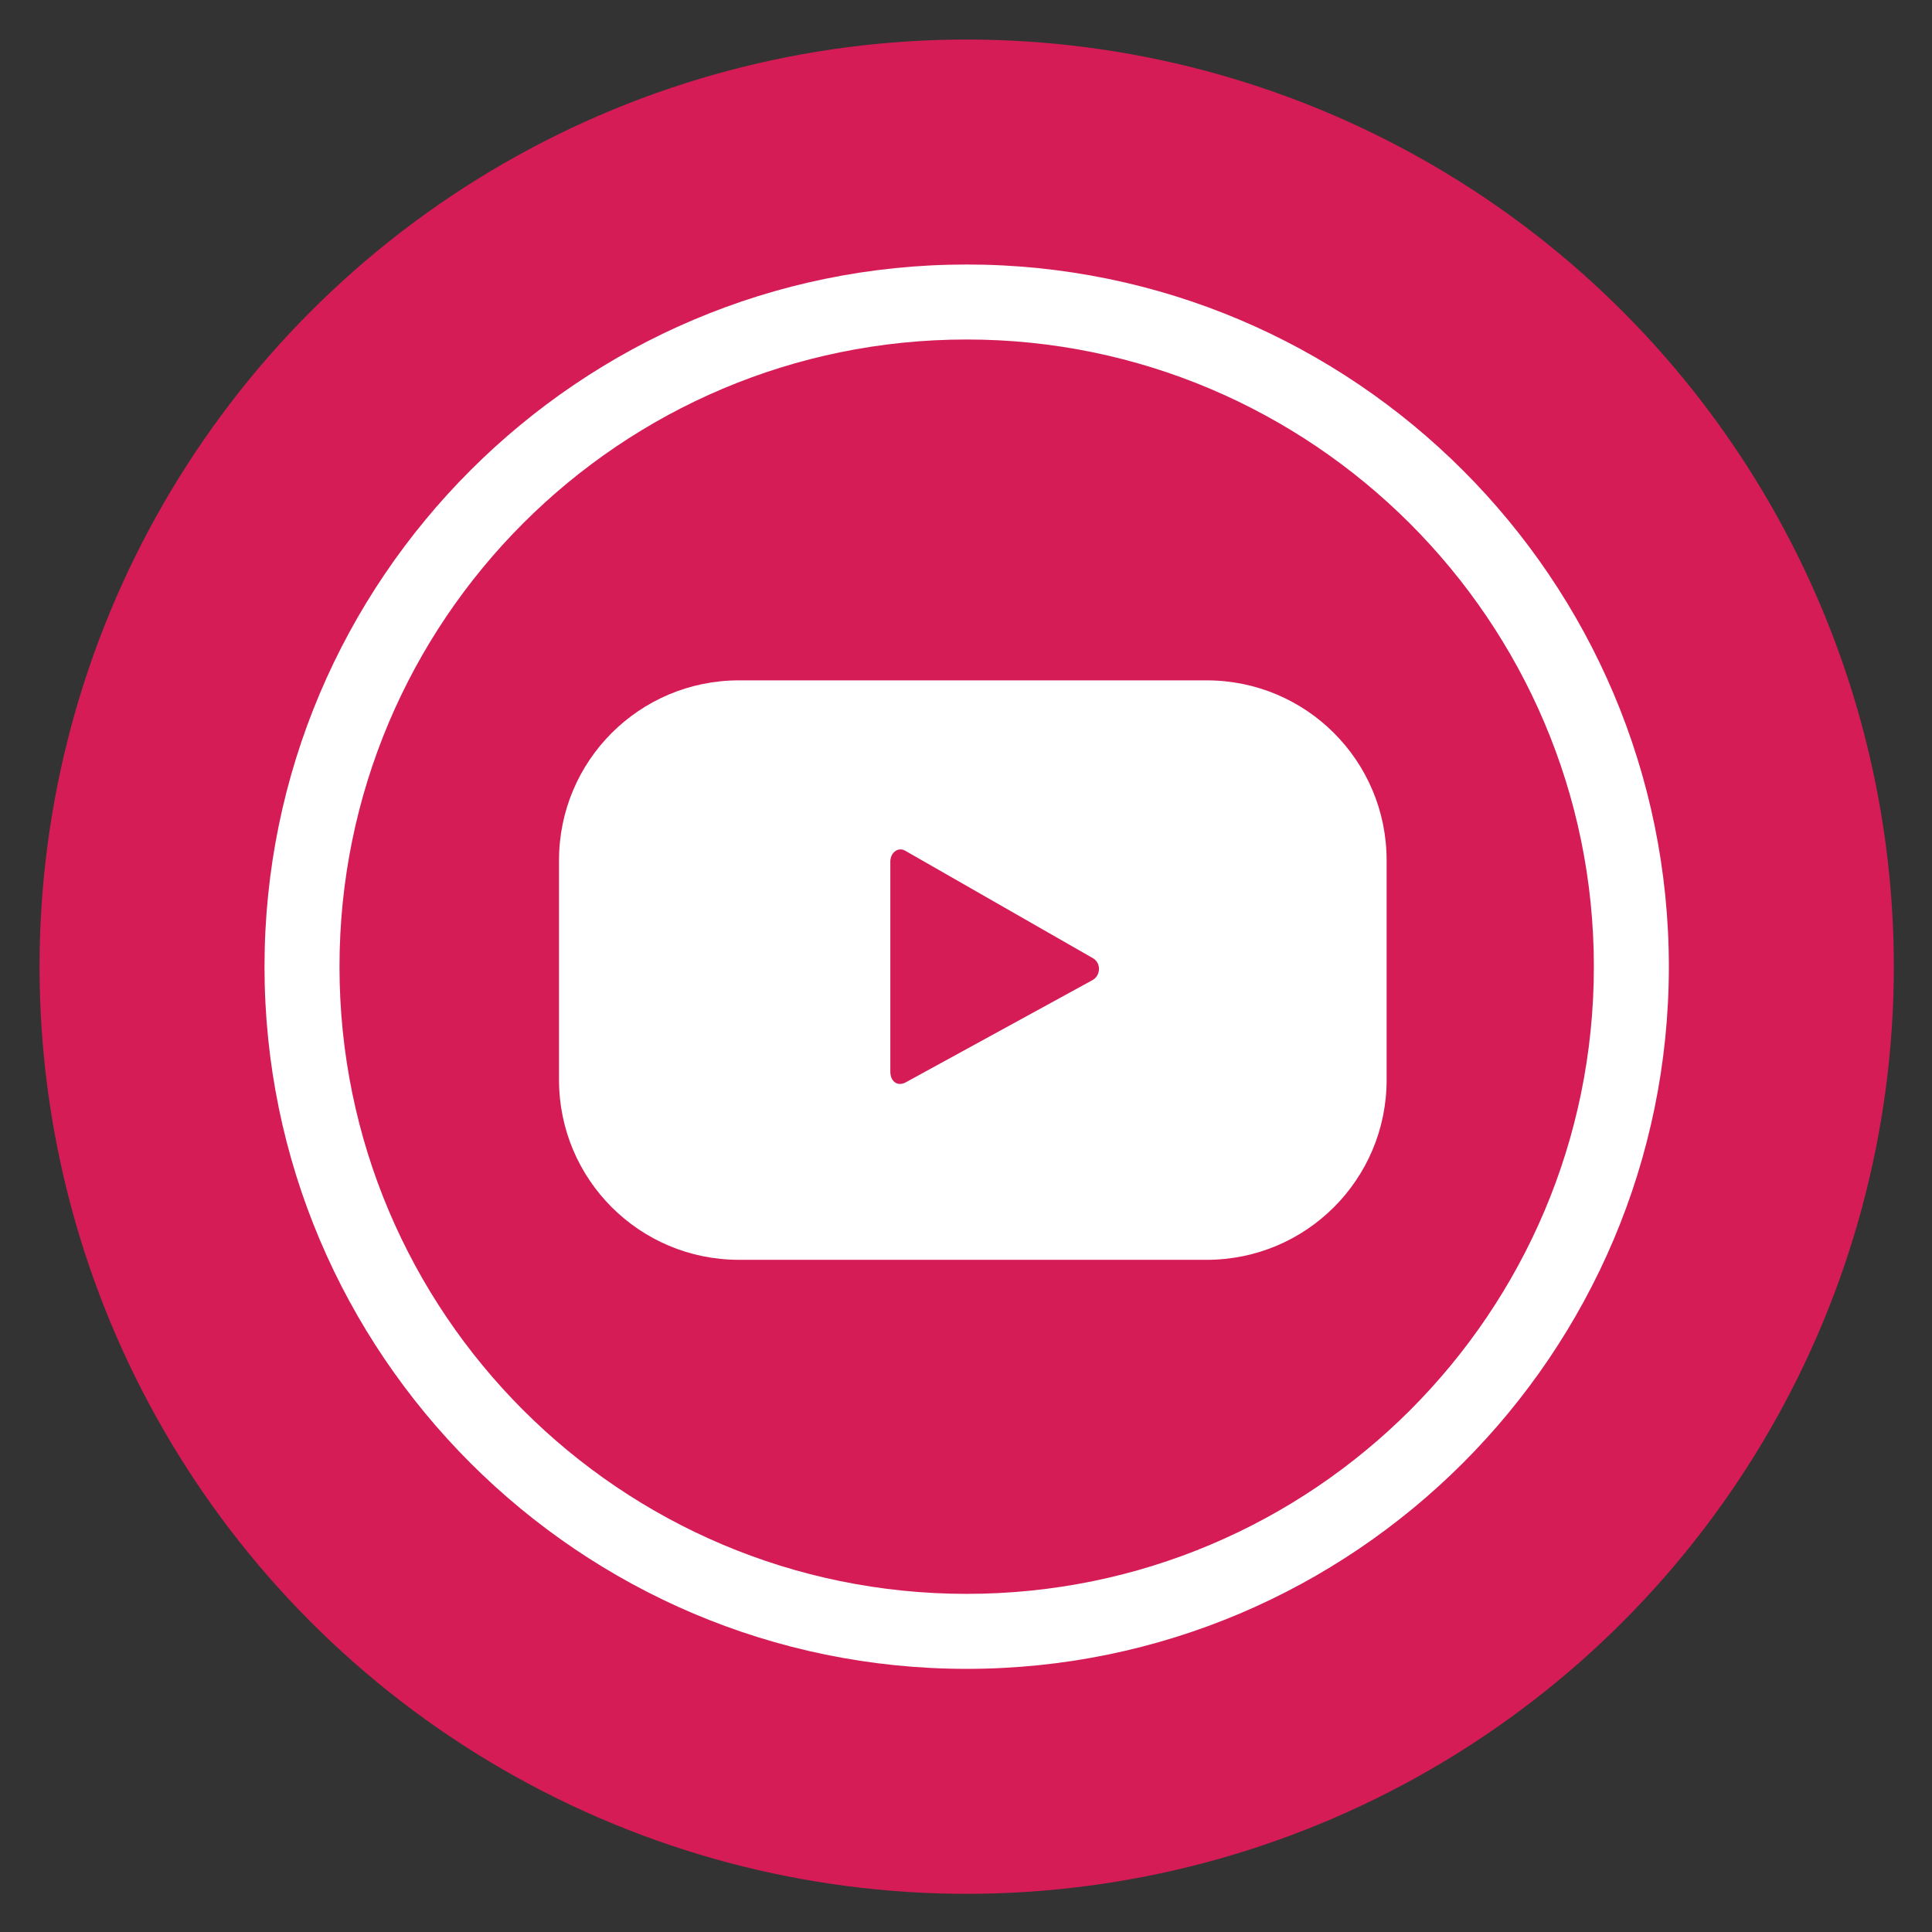
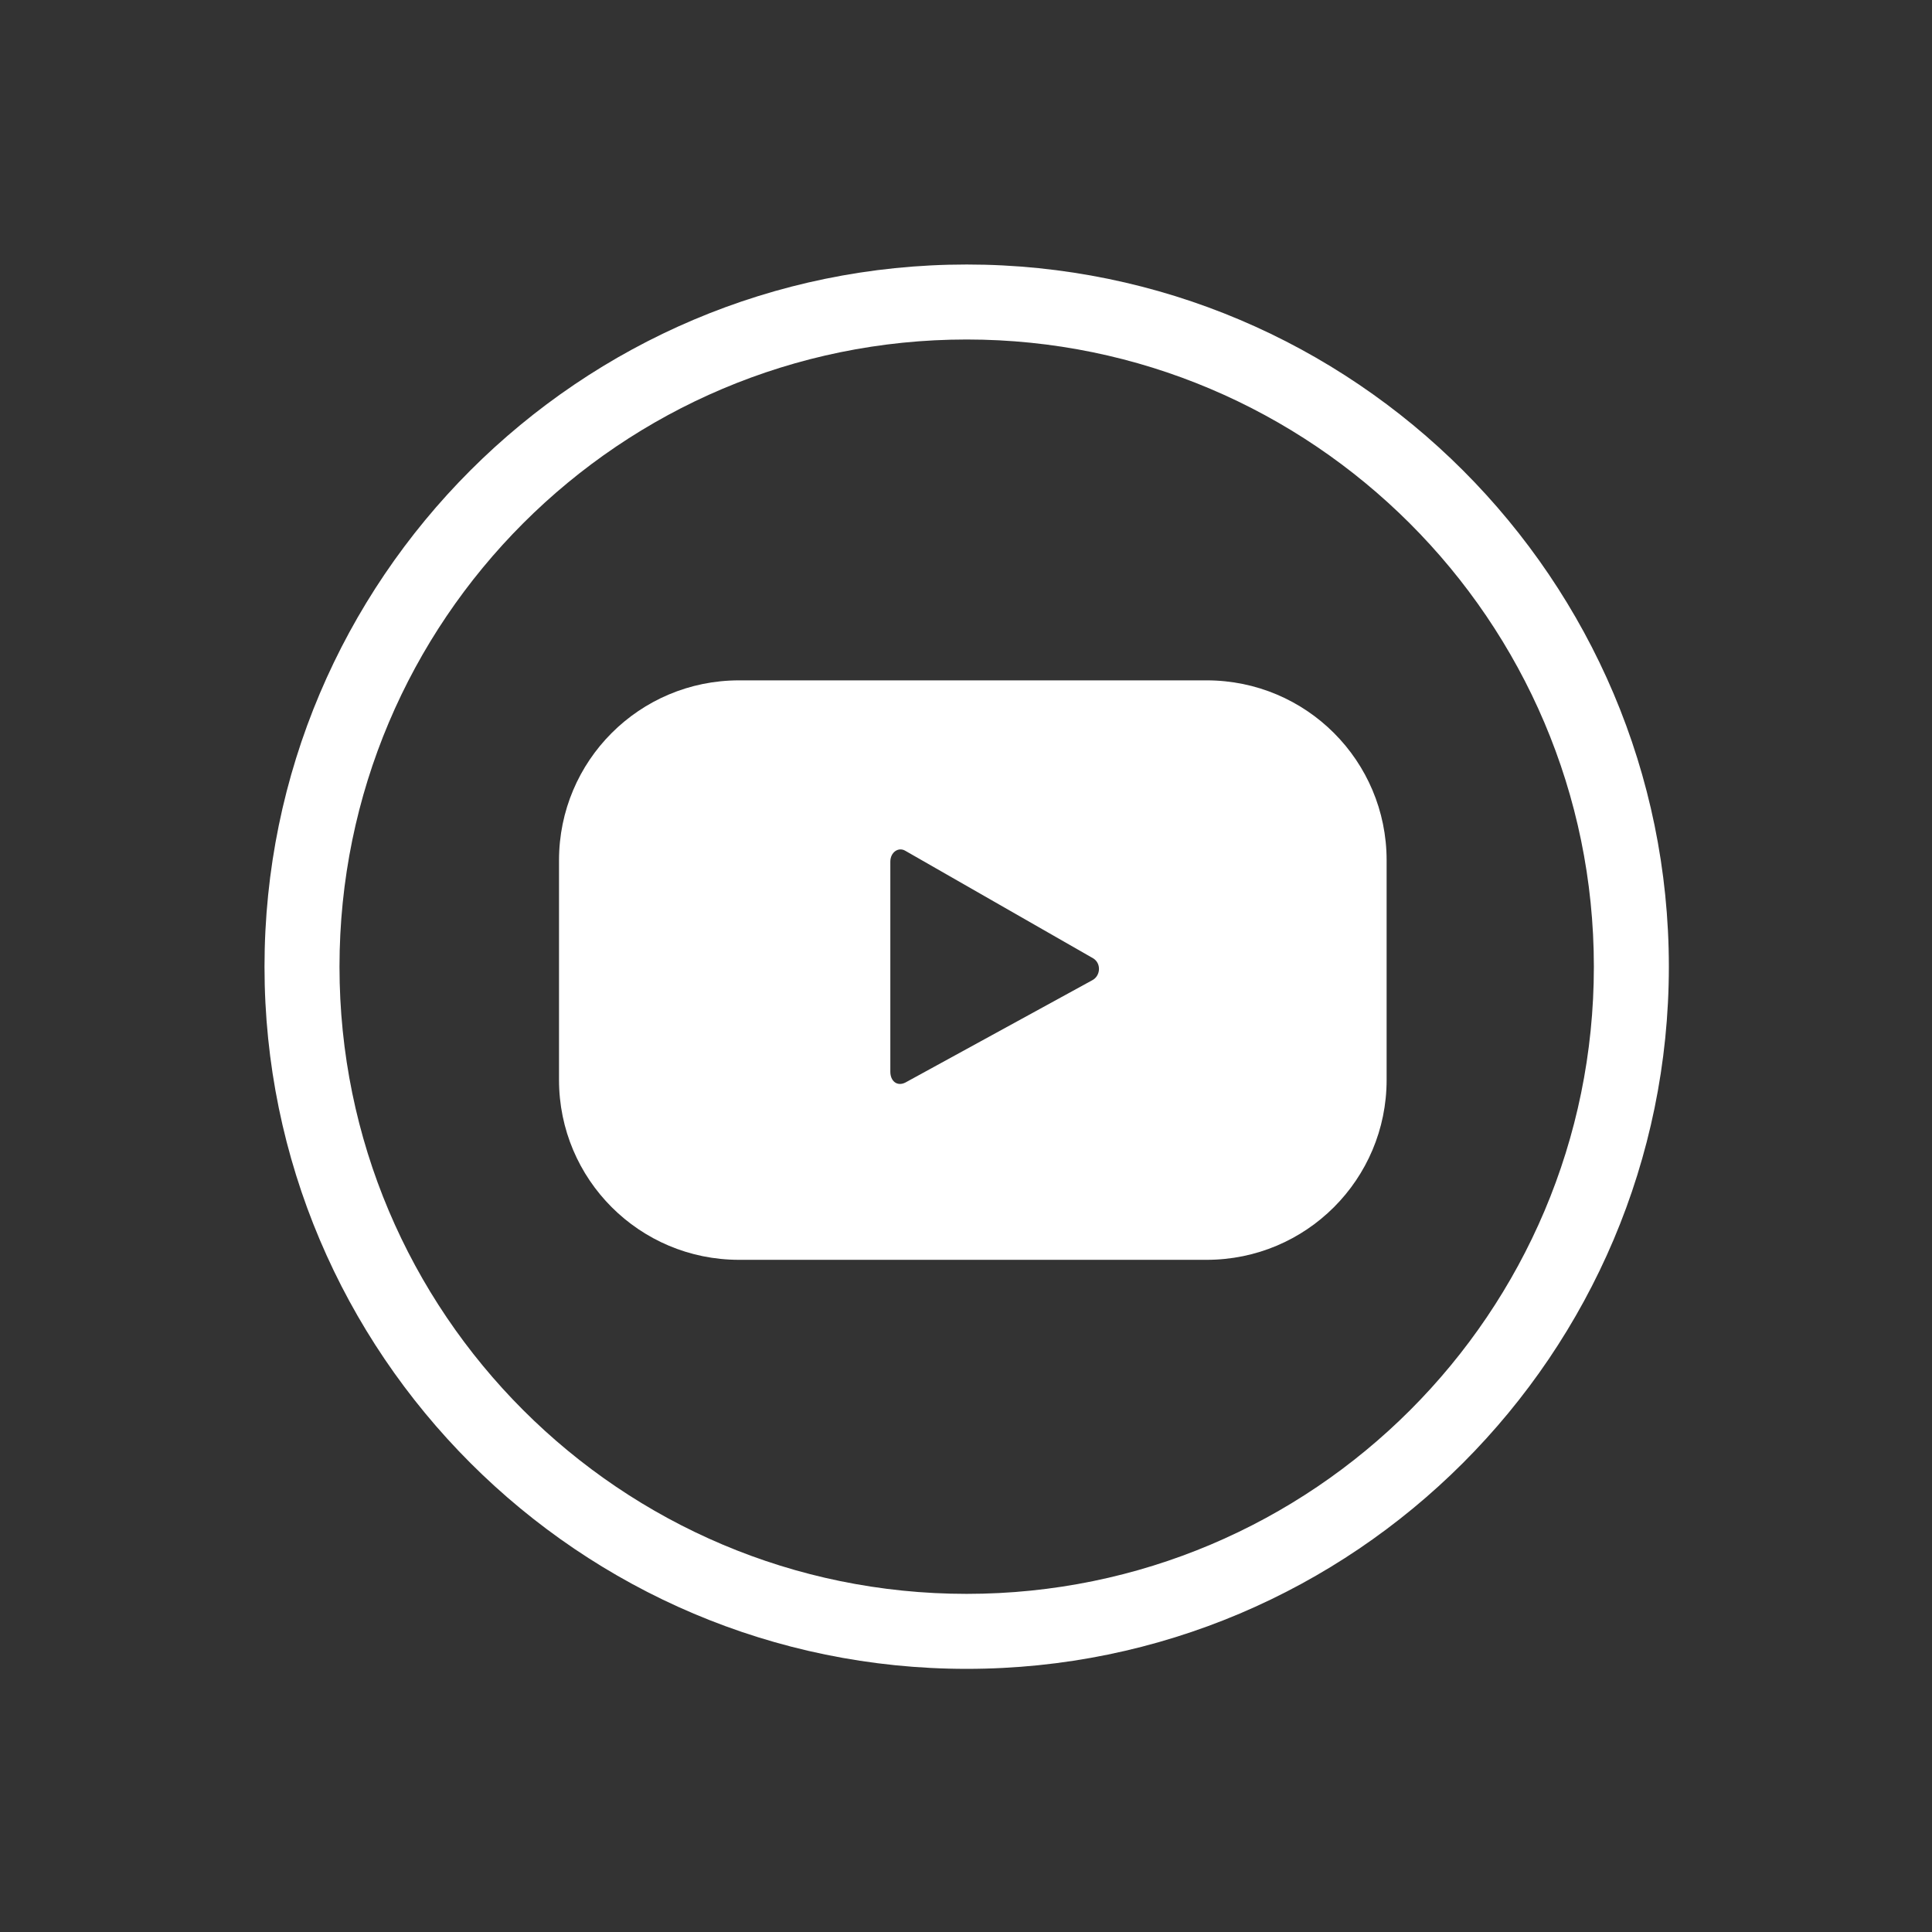
<svg xmlns="http://www.w3.org/2000/svg" version="1.1" id="Livello_1" x="0px" y="0px" viewBox="0 0 141.7 141.7" style="enable-background:new 0 0 141.7 141.7;" xml:space="preserve">
  <rect x="0" y="0" width="141.7" height="141.7" fill="#333333" stroke="none" />
  <style type="text/css">
	.st0{fill:#D51C57;}
	.st1{fill:#FFFFFF;}
	.st2{fill-rule:evenodd;clip-rule:evenodd;fill:#FFFFFF;}
</style>
-   <circle class="st0" cx="70.9" cy="70.9" r="68" />
  <g>
    <g>
      <path class="st1" d="M70.9,122.4c-28.4,0-51.5-23.1-51.5-51.5c0-28.4,23.1-51.5,51.5-51.5c28.4,0,51.5,23.1,51.5,51.5    C122.4,99.3,99.3,122.4,70.9,122.4z M70.9,24.9c-25.4,0-46,20.6-46,46c0,25.4,20.6,46,46,46c25.4,0,46-20.6,46-46    C116.9,45.5,96.2,24.9,70.9,24.9z" />
    </g>
    <g>
      <g>
        <path class="st1" d="M101.7,63.1c0-7.3-5.9-13.2-13.2-13.2H54.2c-7.3,0-13.2,5.9-13.2,13.2v16.1c0,7.3,5.9,13.2,13.2,13.2h34.3     c7.3,0,13.2-5.9,13.2-13.2V63.1z M80.1,71.9l-13.7,7.5c-0.6,0.3-1.1-0.1-1.1-0.8V63.2c0-0.7,0.6-1.1,1.1-0.8l13.8,7.9     C80.8,70.7,80.7,71.6,80.1,71.9z" />
      </g>
    </g>
  </g>
</svg>